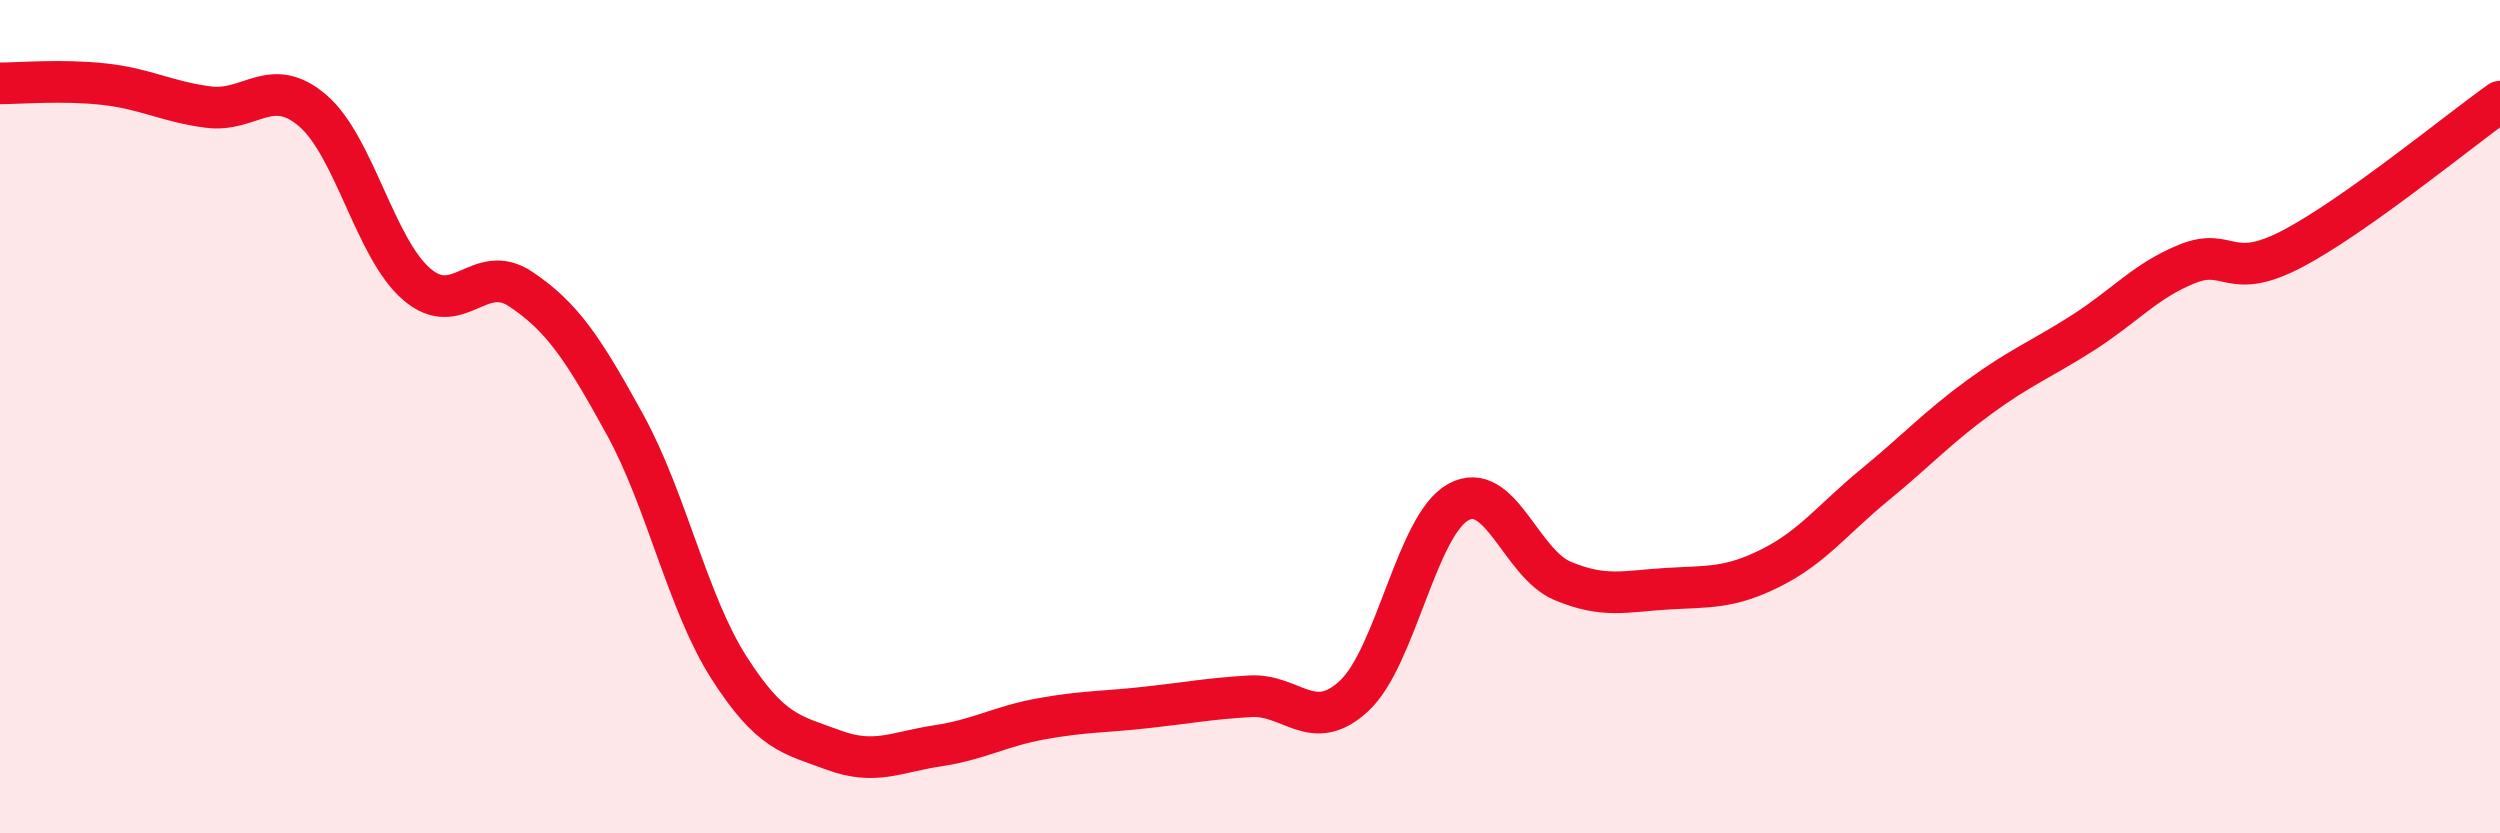
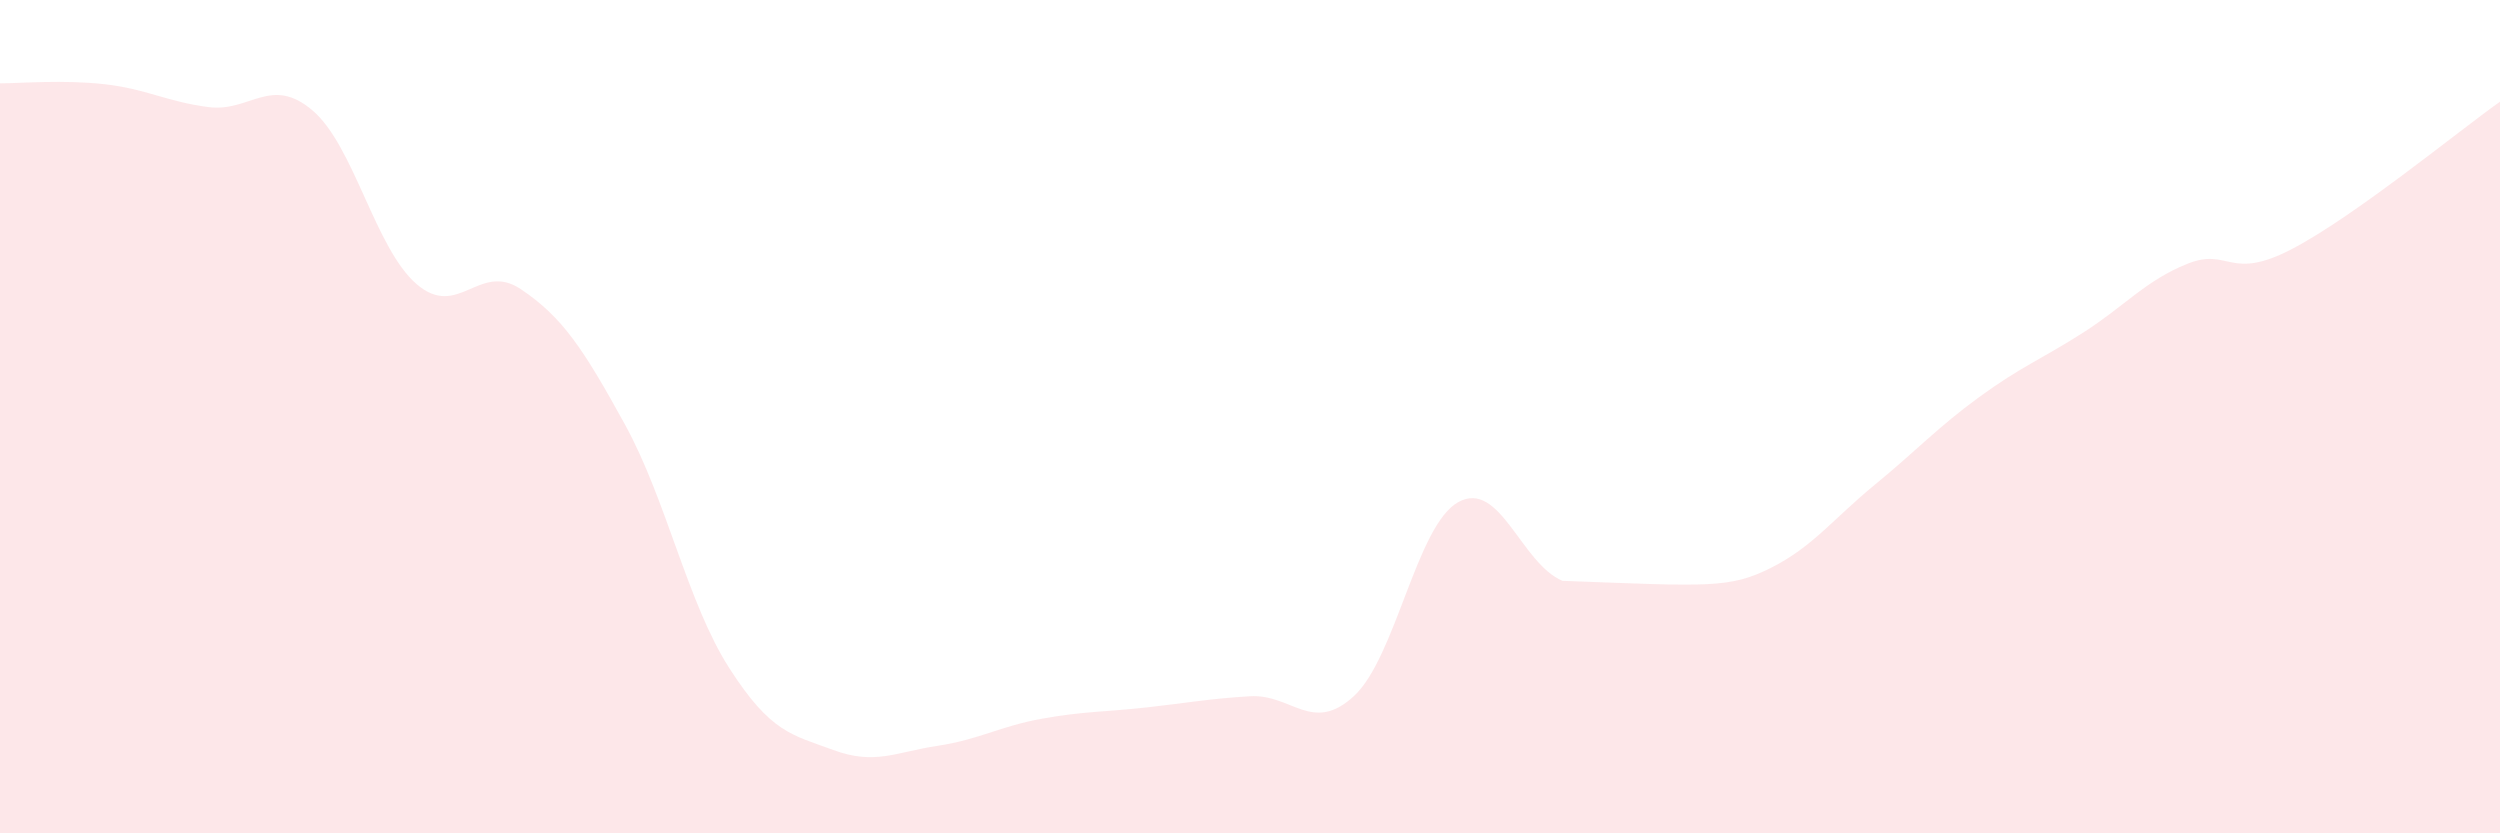
<svg xmlns="http://www.w3.org/2000/svg" width="60" height="20" viewBox="0 0 60 20">
-   <path d="M 0,2 C 0.5,2 1.5,1.91 2.5,2.02 C 3.5,2.13 4,2.44 5,2.57 C 6,2.7 6.5,1.8 7.5,2.65 C 8.5,3.5 9,5.96 10,6.82 C 11,7.68 11.5,6.27 12.5,6.94 C 13.5,7.61 14,8.37 15,10.19 C 16,12.01 16.5,14.47 17.5,16.03 C 18.5,17.59 19,17.63 20,18 C 21,18.37 21.5,18.05 22.5,17.9 C 23.5,17.75 24,17.43 25,17.25 C 26,17.07 26.5,17.09 27.5,16.98 C 28.5,16.87 29,16.77 30,16.71 C 31,16.65 31.5,17.63 32.5,16.7 C 33.5,15.77 34,12.6 35,12.05 C 36,11.5 36.5,13.52 37.5,13.94 C 38.5,14.36 39,14.19 40,14.13 C 41,14.07 41.5,14.13 42.5,13.63 C 43.5,13.13 44,12.45 45,11.63 C 46,10.81 46.5,10.26 47.5,9.53 C 48.5,8.8 49,8.62 50,7.98 C 51,7.34 51.5,6.73 52.5,6.33 C 53.5,5.93 53.5,6.76 55,5.98 C 56.5,5.2 59,3.15 60,2.44L60 20L0 20Z" fill="#EB0A25" opacity="0.1" stroke-linecap="round" stroke-linejoin="round" />
-   <path d="M 0,2 C 0.5,2 1.5,1.91 2.5,2.02 C 3.5,2.13 4,2.44 5,2.57 C 6,2.7 6.5,1.8 7.5,2.65 C 8.5,3.5 9,5.96 10,6.82 C 11,7.68 11.5,6.27 12.5,6.94 C 13.5,7.61 14,8.37 15,10.19 C 16,12.01 16.5,14.47 17.5,16.03 C 18.5,17.59 19,17.63 20,18 C 21,18.37 21.5,18.05 22.5,17.9 C 23.5,17.75 24,17.43 25,17.25 C 26,17.07 26.5,17.09 27.5,16.98 C 28.5,16.87 29,16.77 30,16.71 C 31,16.65 31.5,17.63 32.5,16.7 C 33.5,15.77 34,12.6 35,12.05 C 36,11.5 36.5,13.52 37.5,13.94 C 38.5,14.36 39,14.19 40,14.13 C 41,14.07 41.5,14.13 42.5,13.63 C 43.5,13.13 44,12.45 45,11.63 C 46,10.81 46.5,10.26 47.5,9.53 C 48.5,8.8 49,8.62 50,7.98 C 51,7.34 51.5,6.73 52.5,6.33 C 53.5,5.93 53.5,6.76 55,5.98 C 56.5,5.2 59,3.15 60,2.44" stroke="#EB0A25" stroke-width="1" fill="none" stroke-linecap="round" stroke-linejoin="round" />
+   <path d="M 0,2 C 0.5,2 1.5,1.91 2.5,2.02 C 3.5,2.13 4,2.44 5,2.57 C 6,2.7 6.5,1.8 7.5,2.65 C 8.5,3.5 9,5.96 10,6.82 C 11,7.68 11.5,6.27 12.5,6.94 C 13.5,7.61 14,8.37 15,10.19 C 16,12.01 16.5,14.47 17.5,16.03 C 18.5,17.59 19,17.63 20,18 C 21,18.37 21.5,18.05 22.5,17.9 C 23.5,17.75 24,17.43 25,17.25 C 26,17.07 26.5,17.09 27.5,16.98 C 28.5,16.87 29,16.77 30,16.71 C 31,16.65 31.5,17.63 32.5,16.7 C 33.5,15.77 34,12.6 35,12.05 C 36,11.5 36.5,13.52 37.5,13.94 C 41,14.07 41.5,14.13 42.5,13.63 C 43.5,13.13 44,12.45 45,11.63 C 46,10.81 46.5,10.26 47.5,9.53 C 48.5,8.8 49,8.62 50,7.98 C 51,7.34 51.5,6.73 52.5,6.33 C 53.5,5.93 53.5,6.76 55,5.98 C 56.5,5.2 59,3.15 60,2.44L60 20L0 20Z" fill="#EB0A25" opacity="0.1" stroke-linecap="round" stroke-linejoin="round" />
</svg>